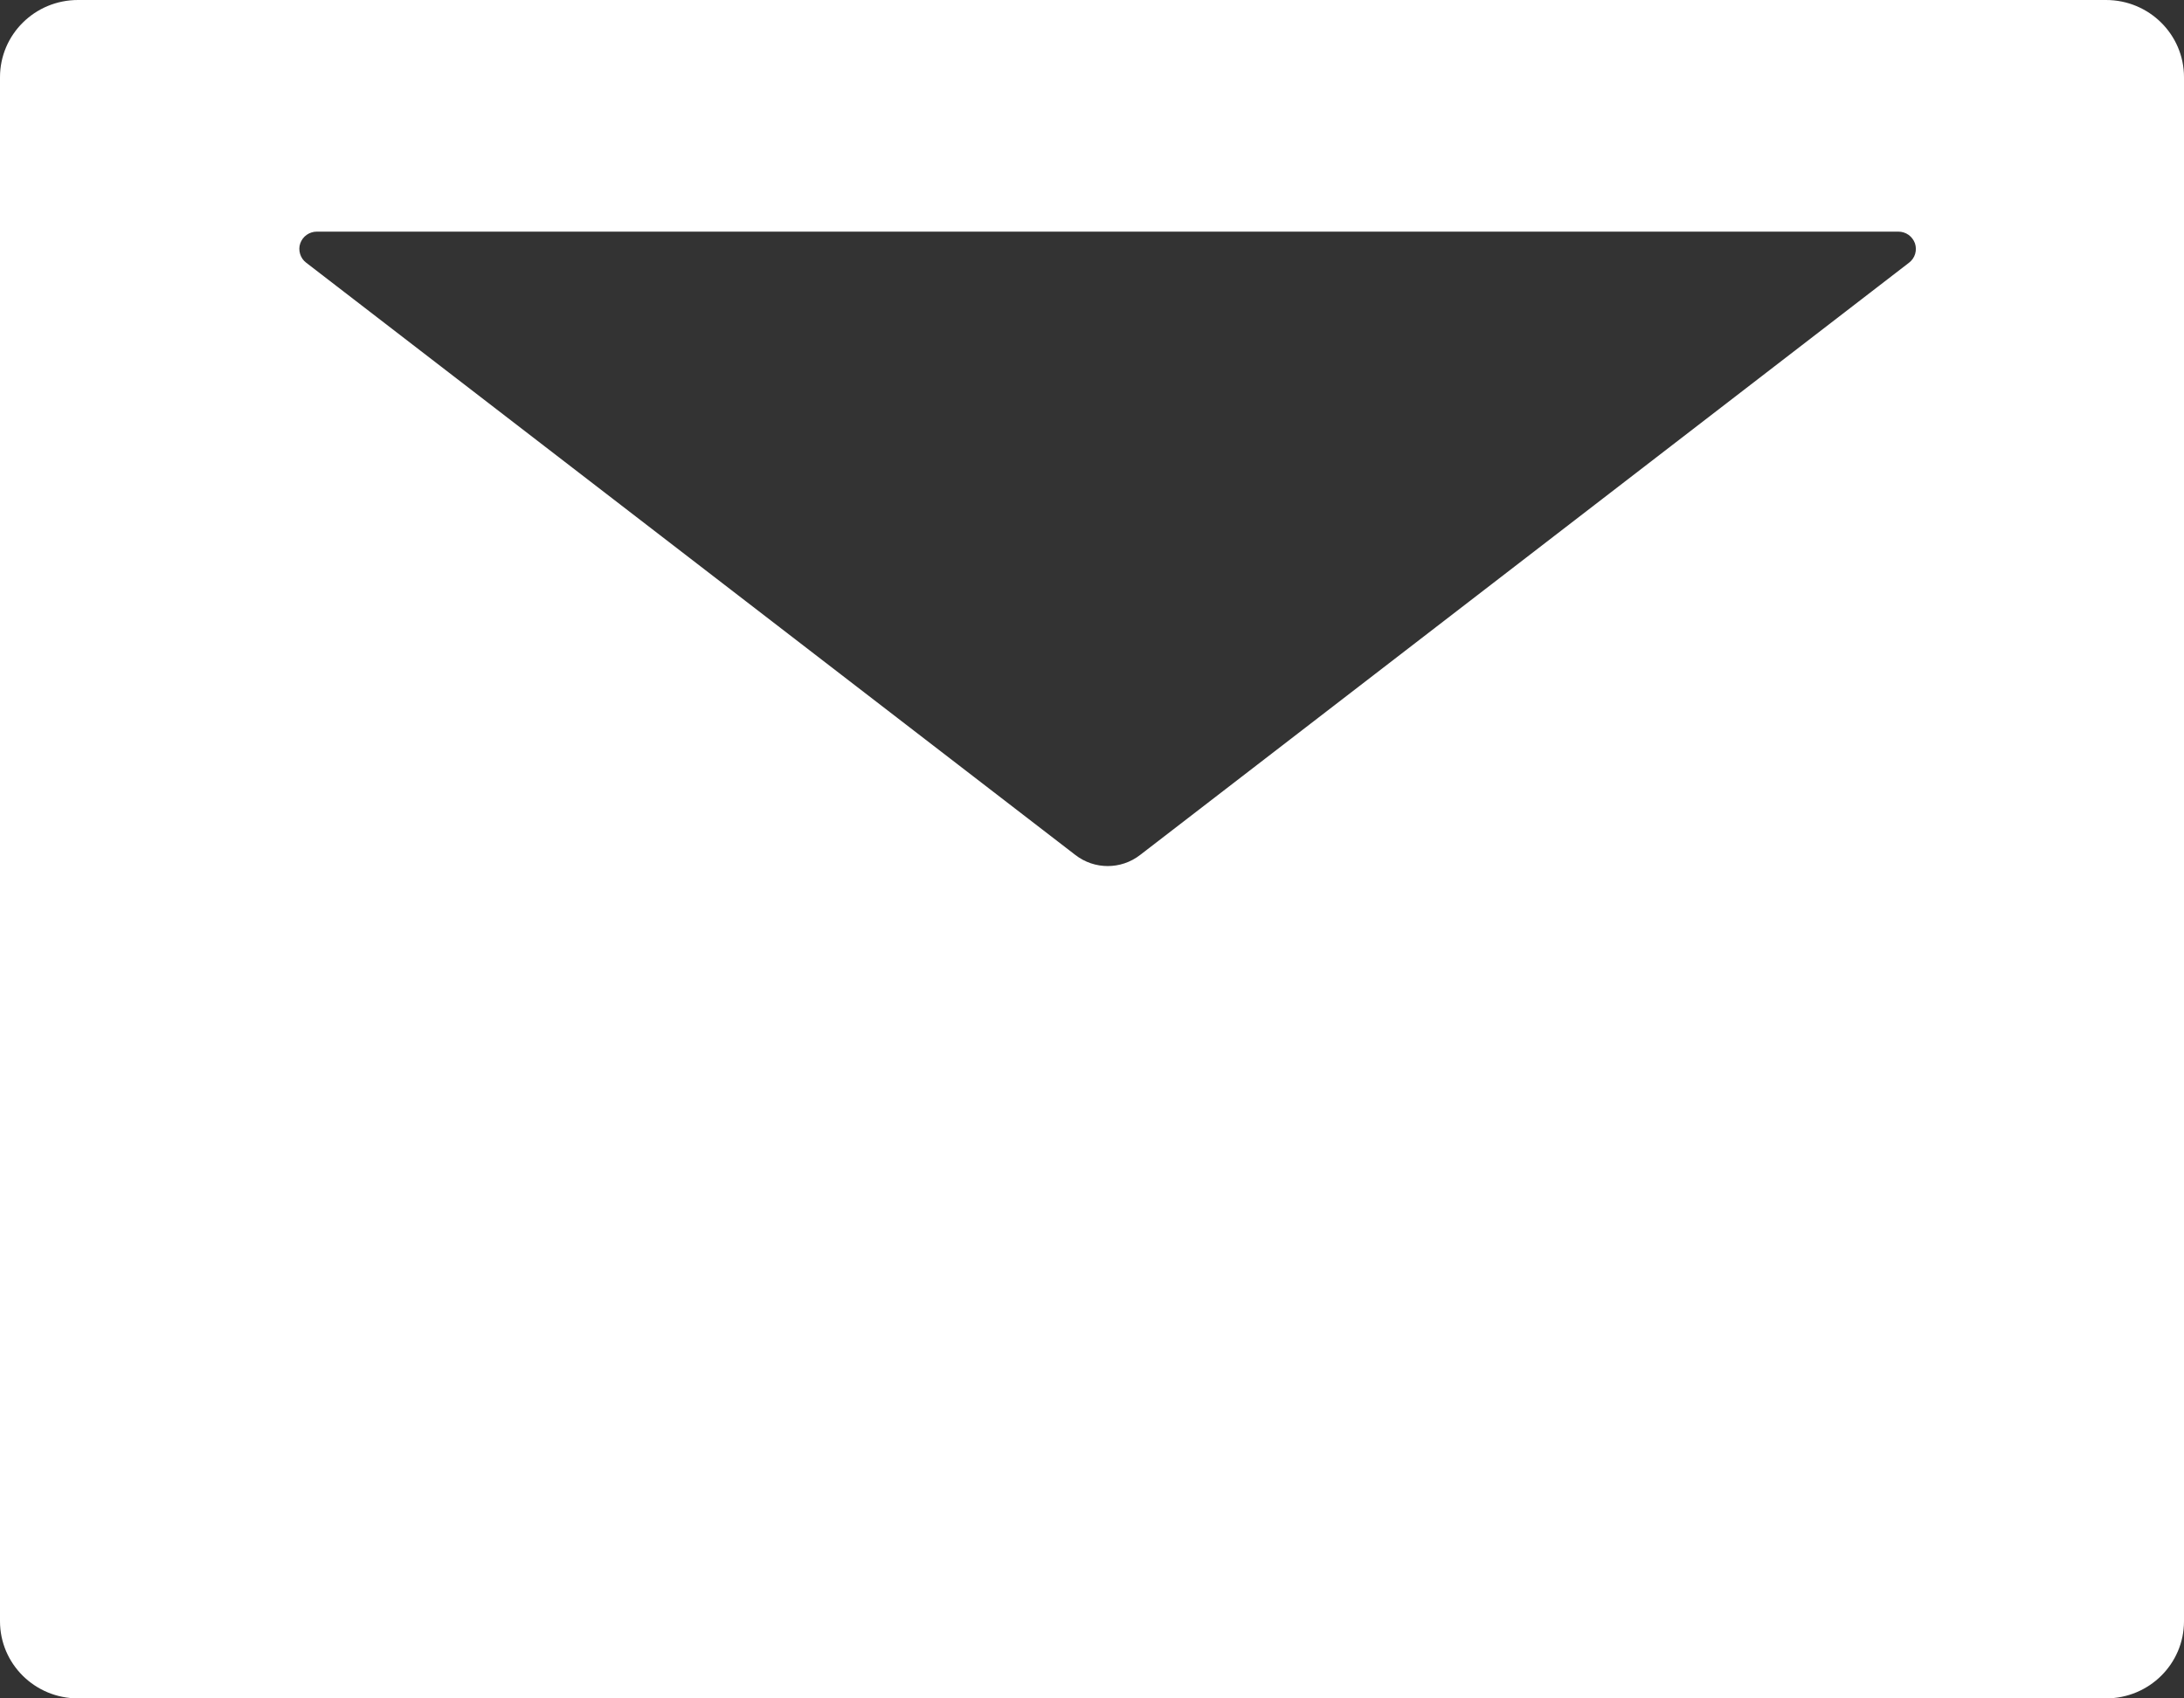
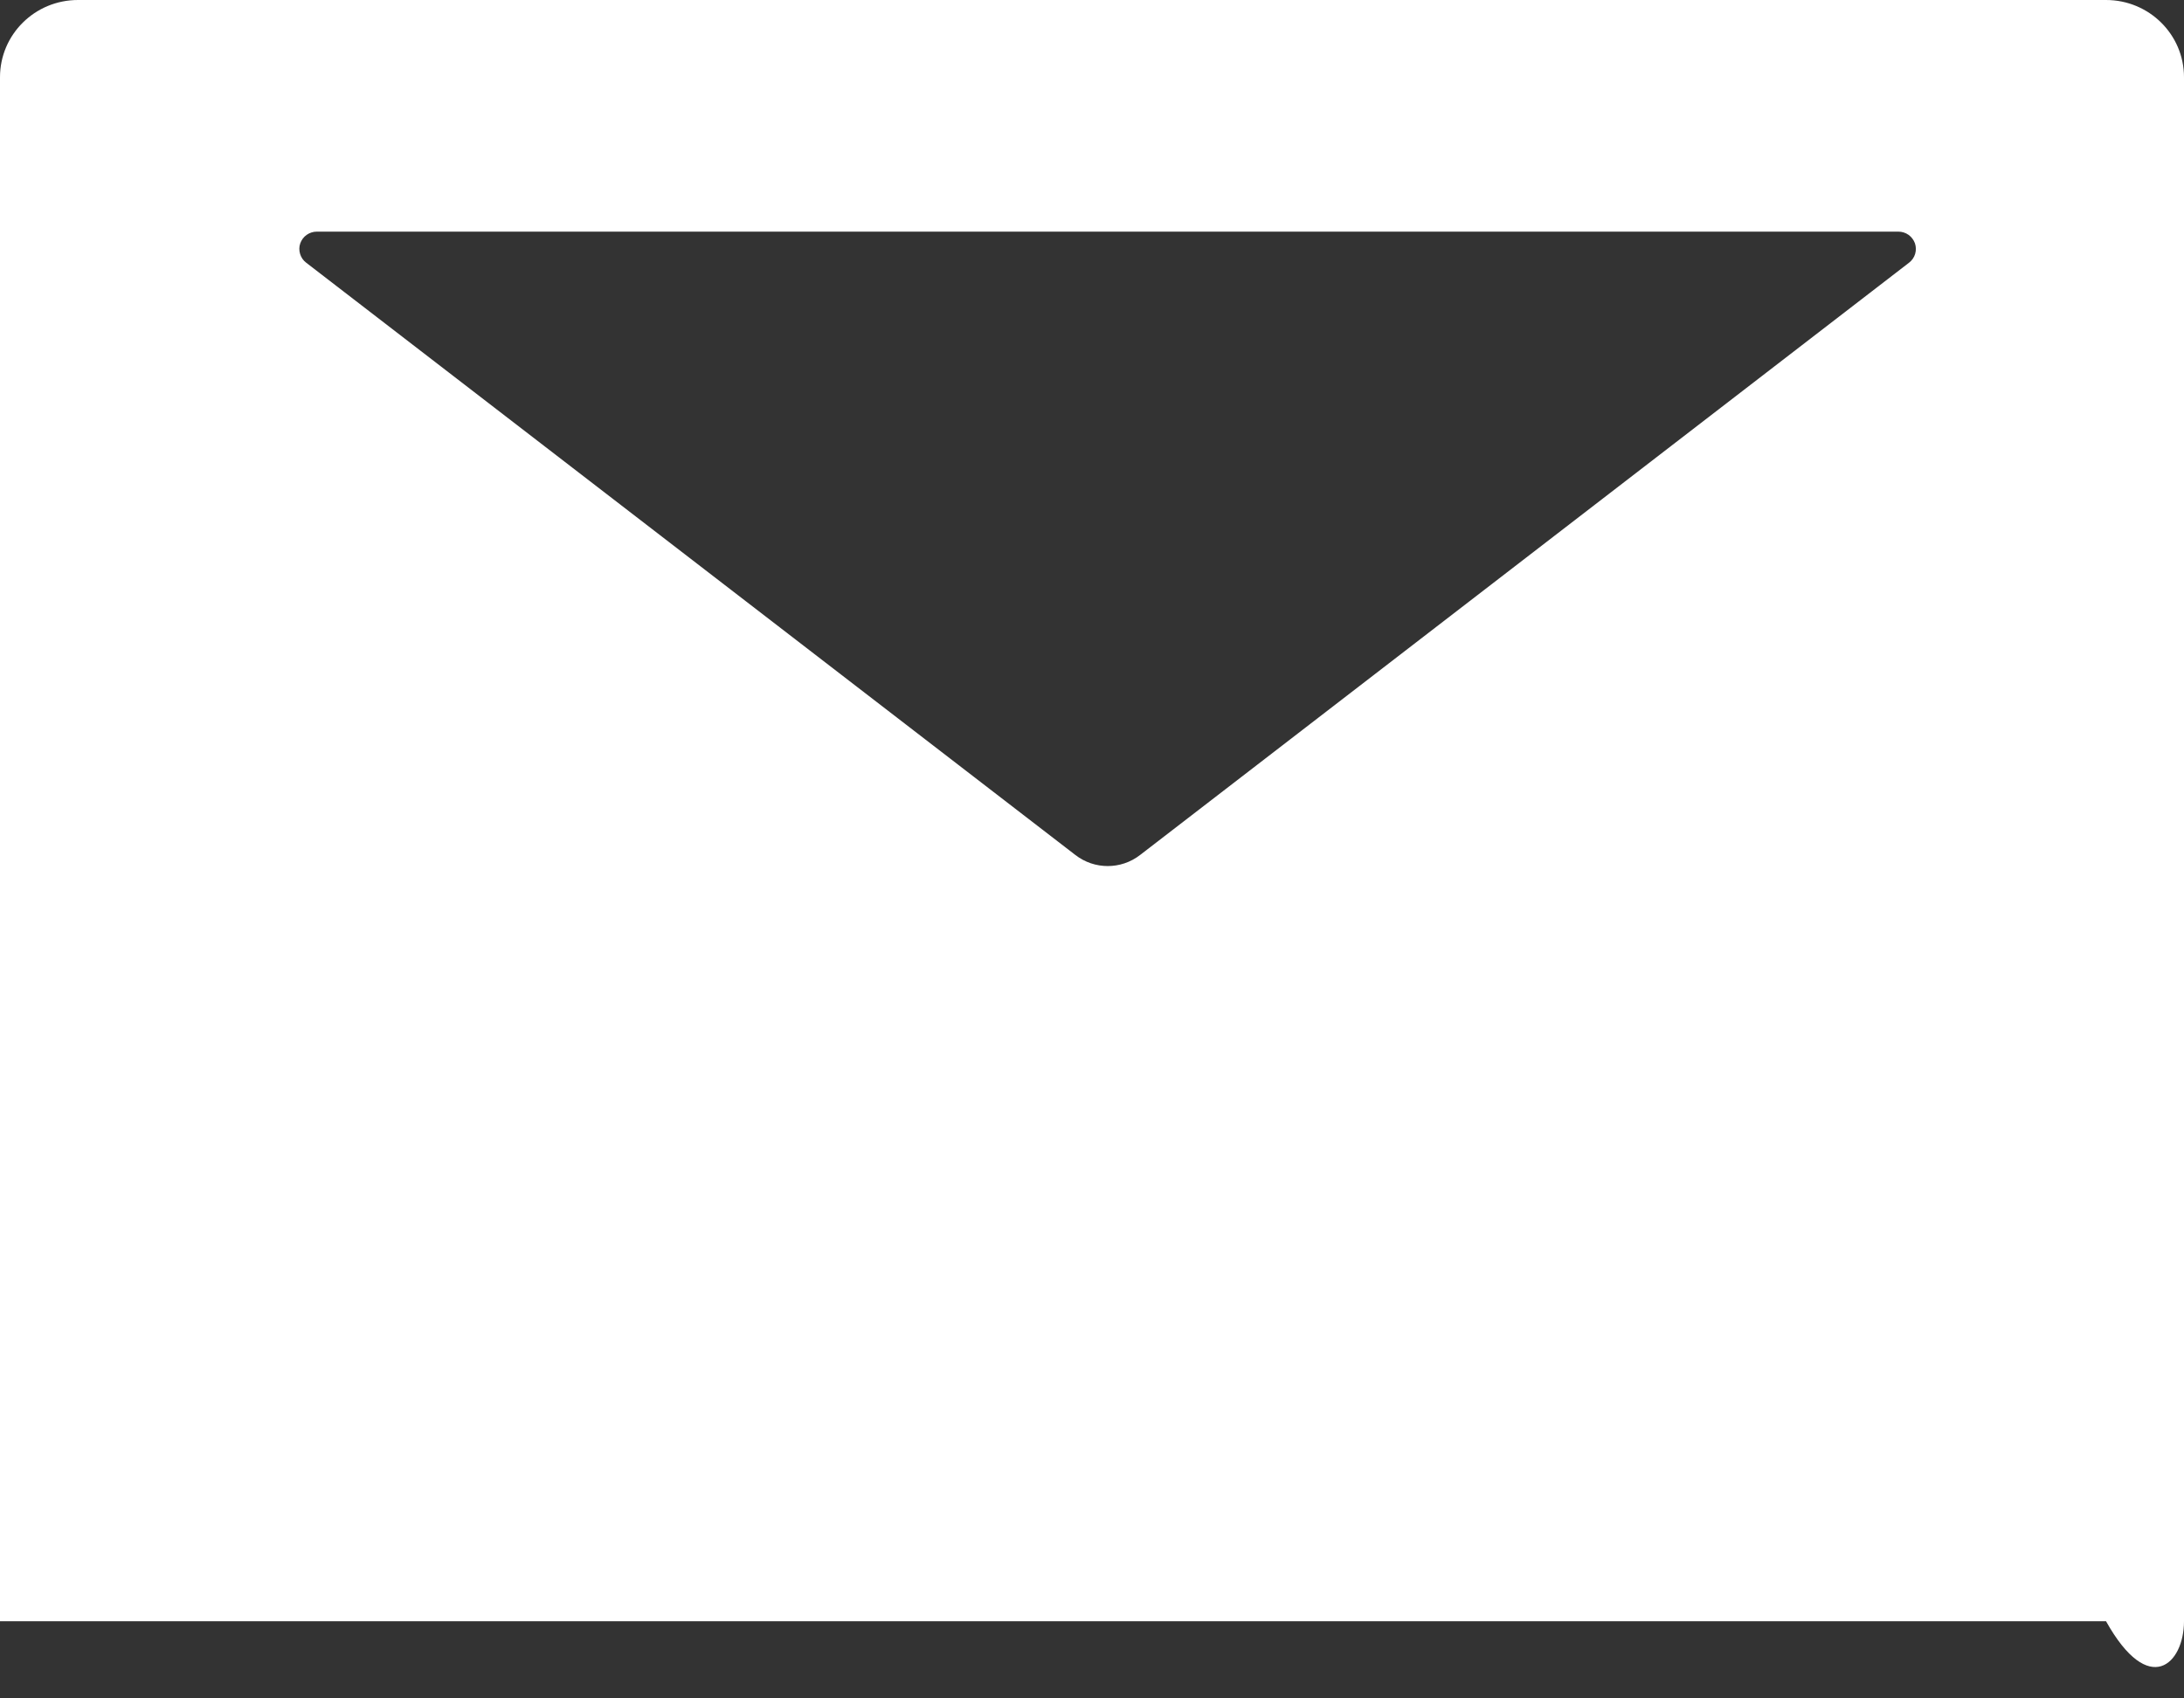
<svg xmlns="http://www.w3.org/2000/svg" width="27" height="21" viewBox="0 0 27 21" fill="none">
  <rect x="0" y="0" width="27" height="21" fill="#333333" stroke="none" />
-   <path d="M26.036 0H0.964C0.431 0 0 0.427 0 0.955V20.046C0 20.573 0.431 21 0.964 21H26.036C26.569 21 27 20.573 27 20.046V0.955C27 0.427 26.569 0 26.036 0ZM23.601 3.248L14.094 10.572C13.859 10.754 13.53 10.754 13.295 10.572L3.785 3.248C3.749 3.221 3.723 3.183 3.71 3.14C3.697 3.097 3.697 3.051 3.712 3.009C3.727 2.967 3.754 2.93 3.791 2.904C3.828 2.878 3.872 2.864 3.917 2.864H23.468C23.514 2.864 23.558 2.878 23.595 2.904C23.631 2.93 23.659 2.967 23.674 3.009C23.688 3.051 23.689 3.097 23.676 3.14C23.663 3.183 23.637 3.221 23.601 3.248V3.248Z" fill="white" />
+   <path d="M26.036 0H0.964C0.431 0 0 0.427 0 0.955V20.046H26.036C26.569 21 27 20.573 27 20.046V0.955C27 0.427 26.569 0 26.036 0ZM23.601 3.248L14.094 10.572C13.859 10.754 13.53 10.754 13.295 10.572L3.785 3.248C3.749 3.221 3.723 3.183 3.71 3.14C3.697 3.097 3.697 3.051 3.712 3.009C3.727 2.967 3.754 2.93 3.791 2.904C3.828 2.878 3.872 2.864 3.917 2.864H23.468C23.514 2.864 23.558 2.878 23.595 2.904C23.631 2.93 23.659 2.967 23.674 3.009C23.688 3.051 23.689 3.097 23.676 3.14C23.663 3.183 23.637 3.221 23.601 3.248V3.248Z" fill="white" />
</svg>